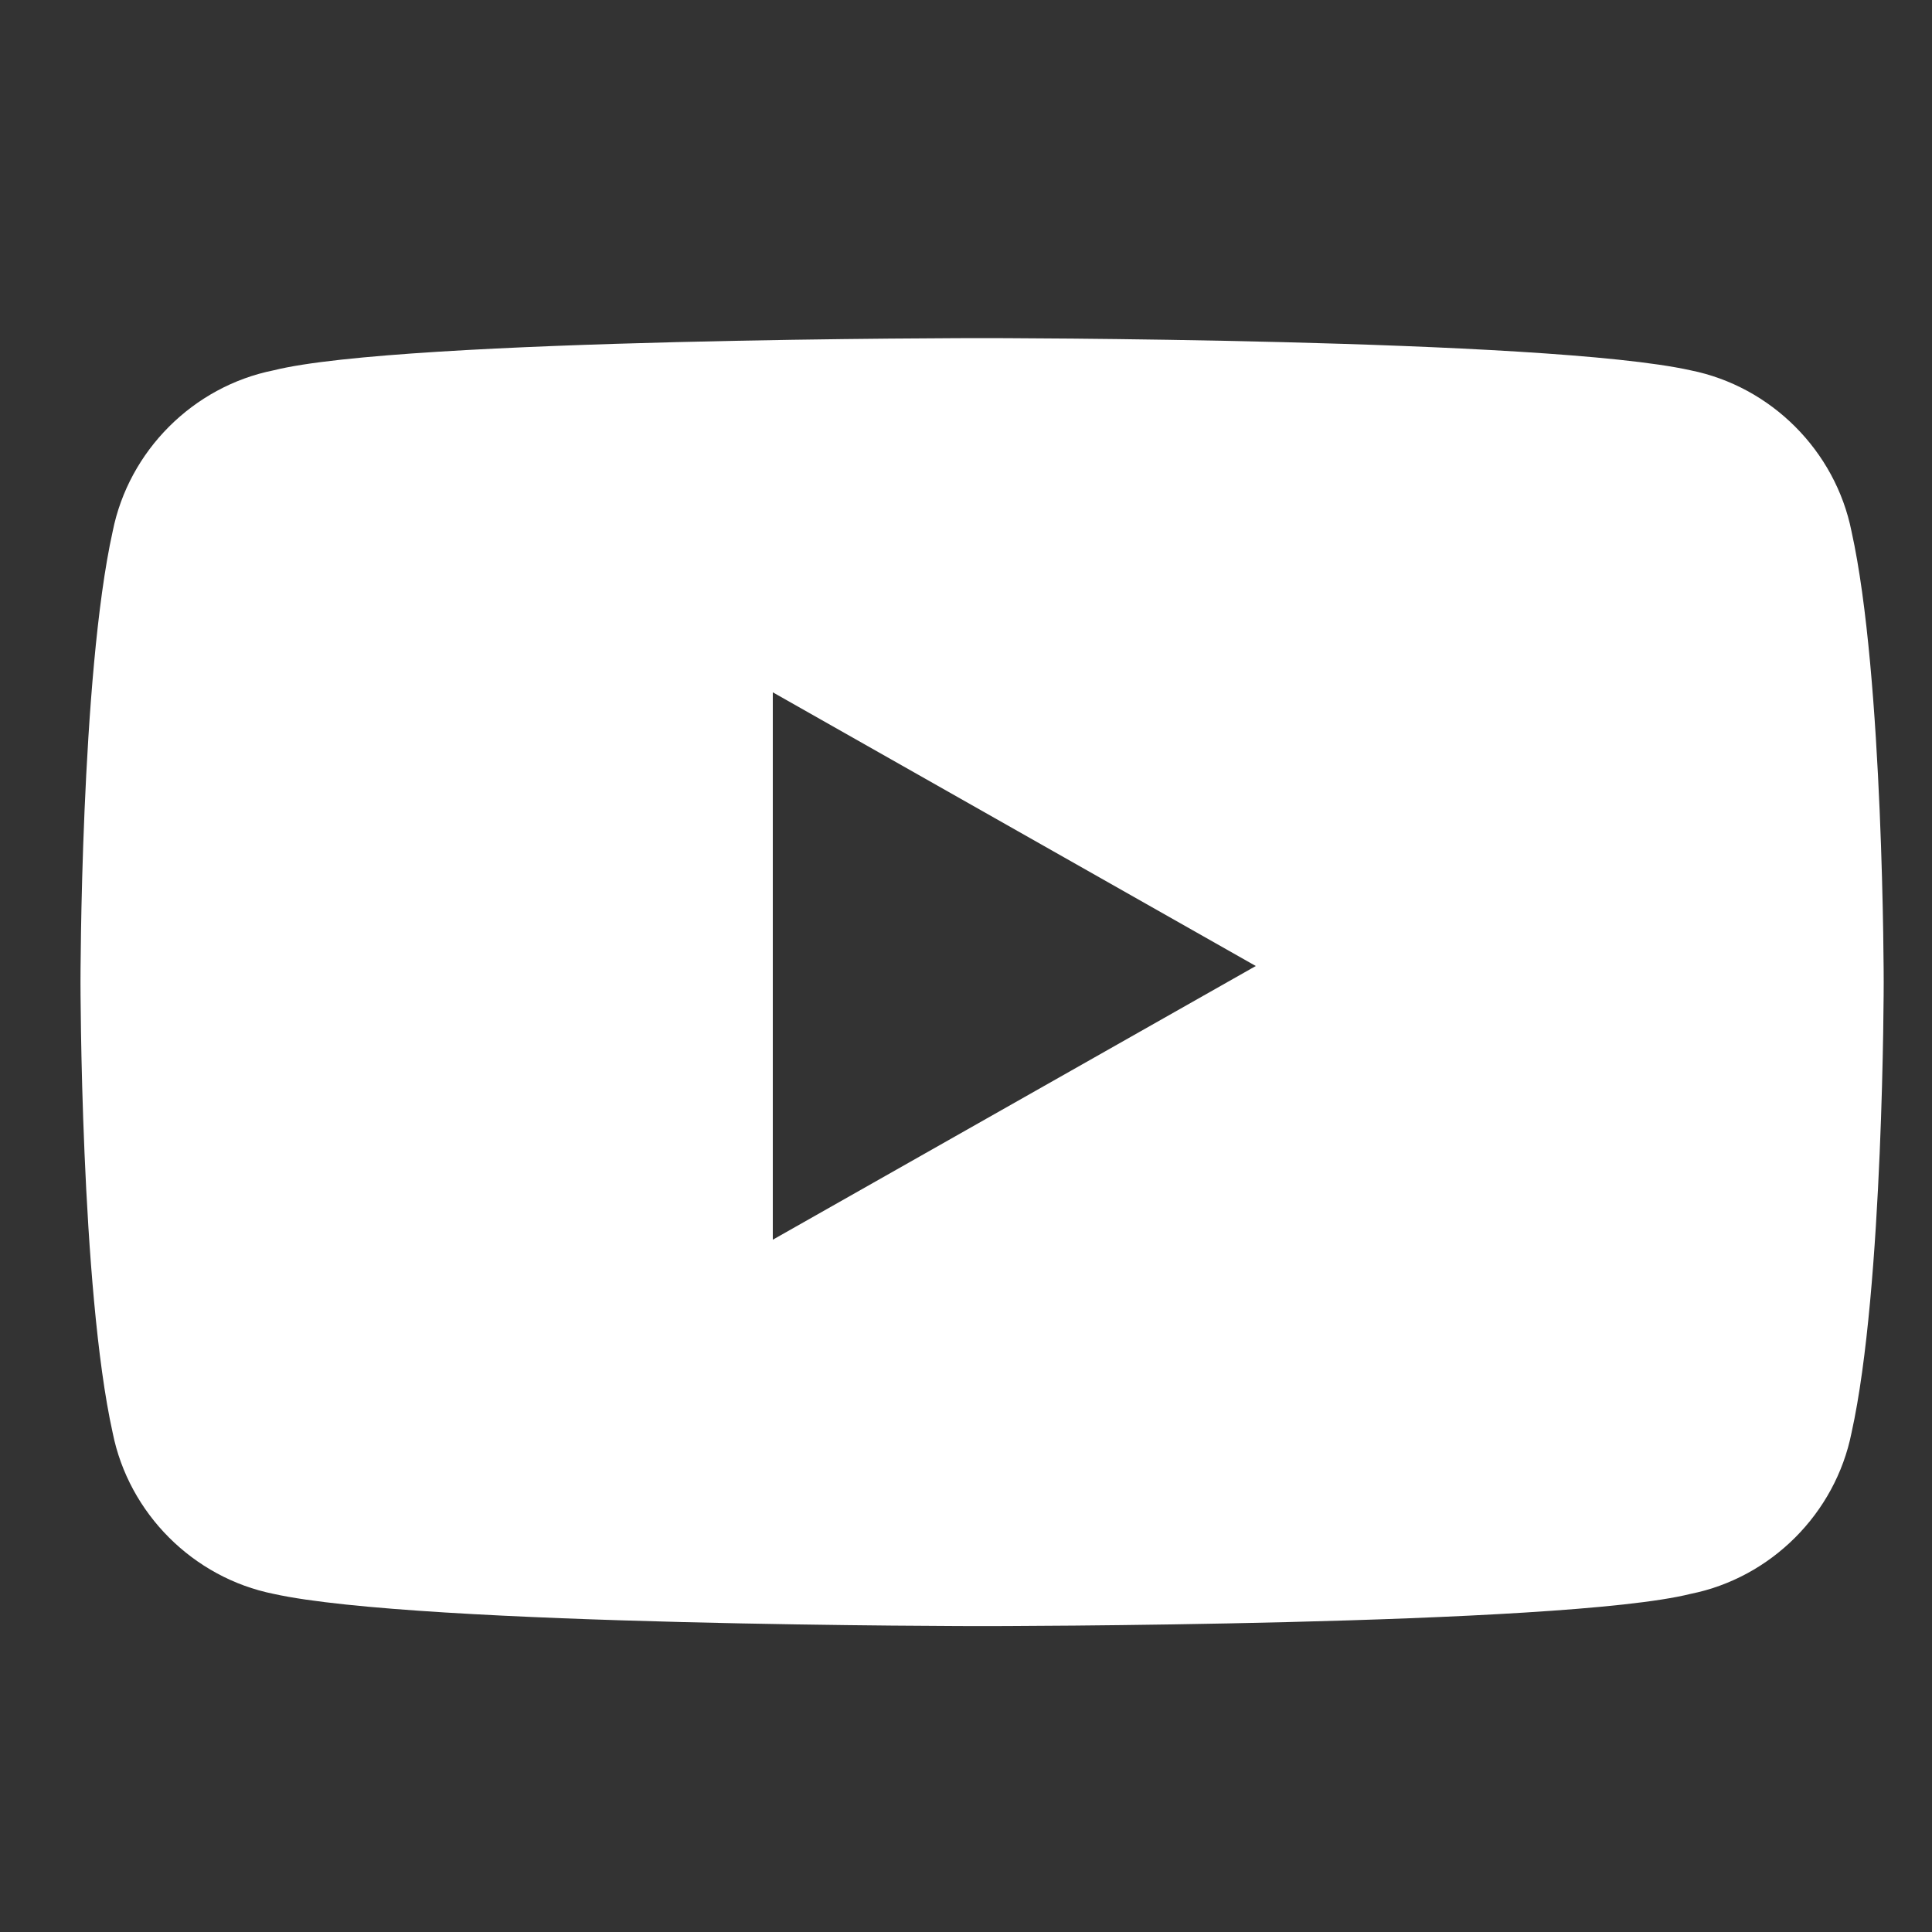
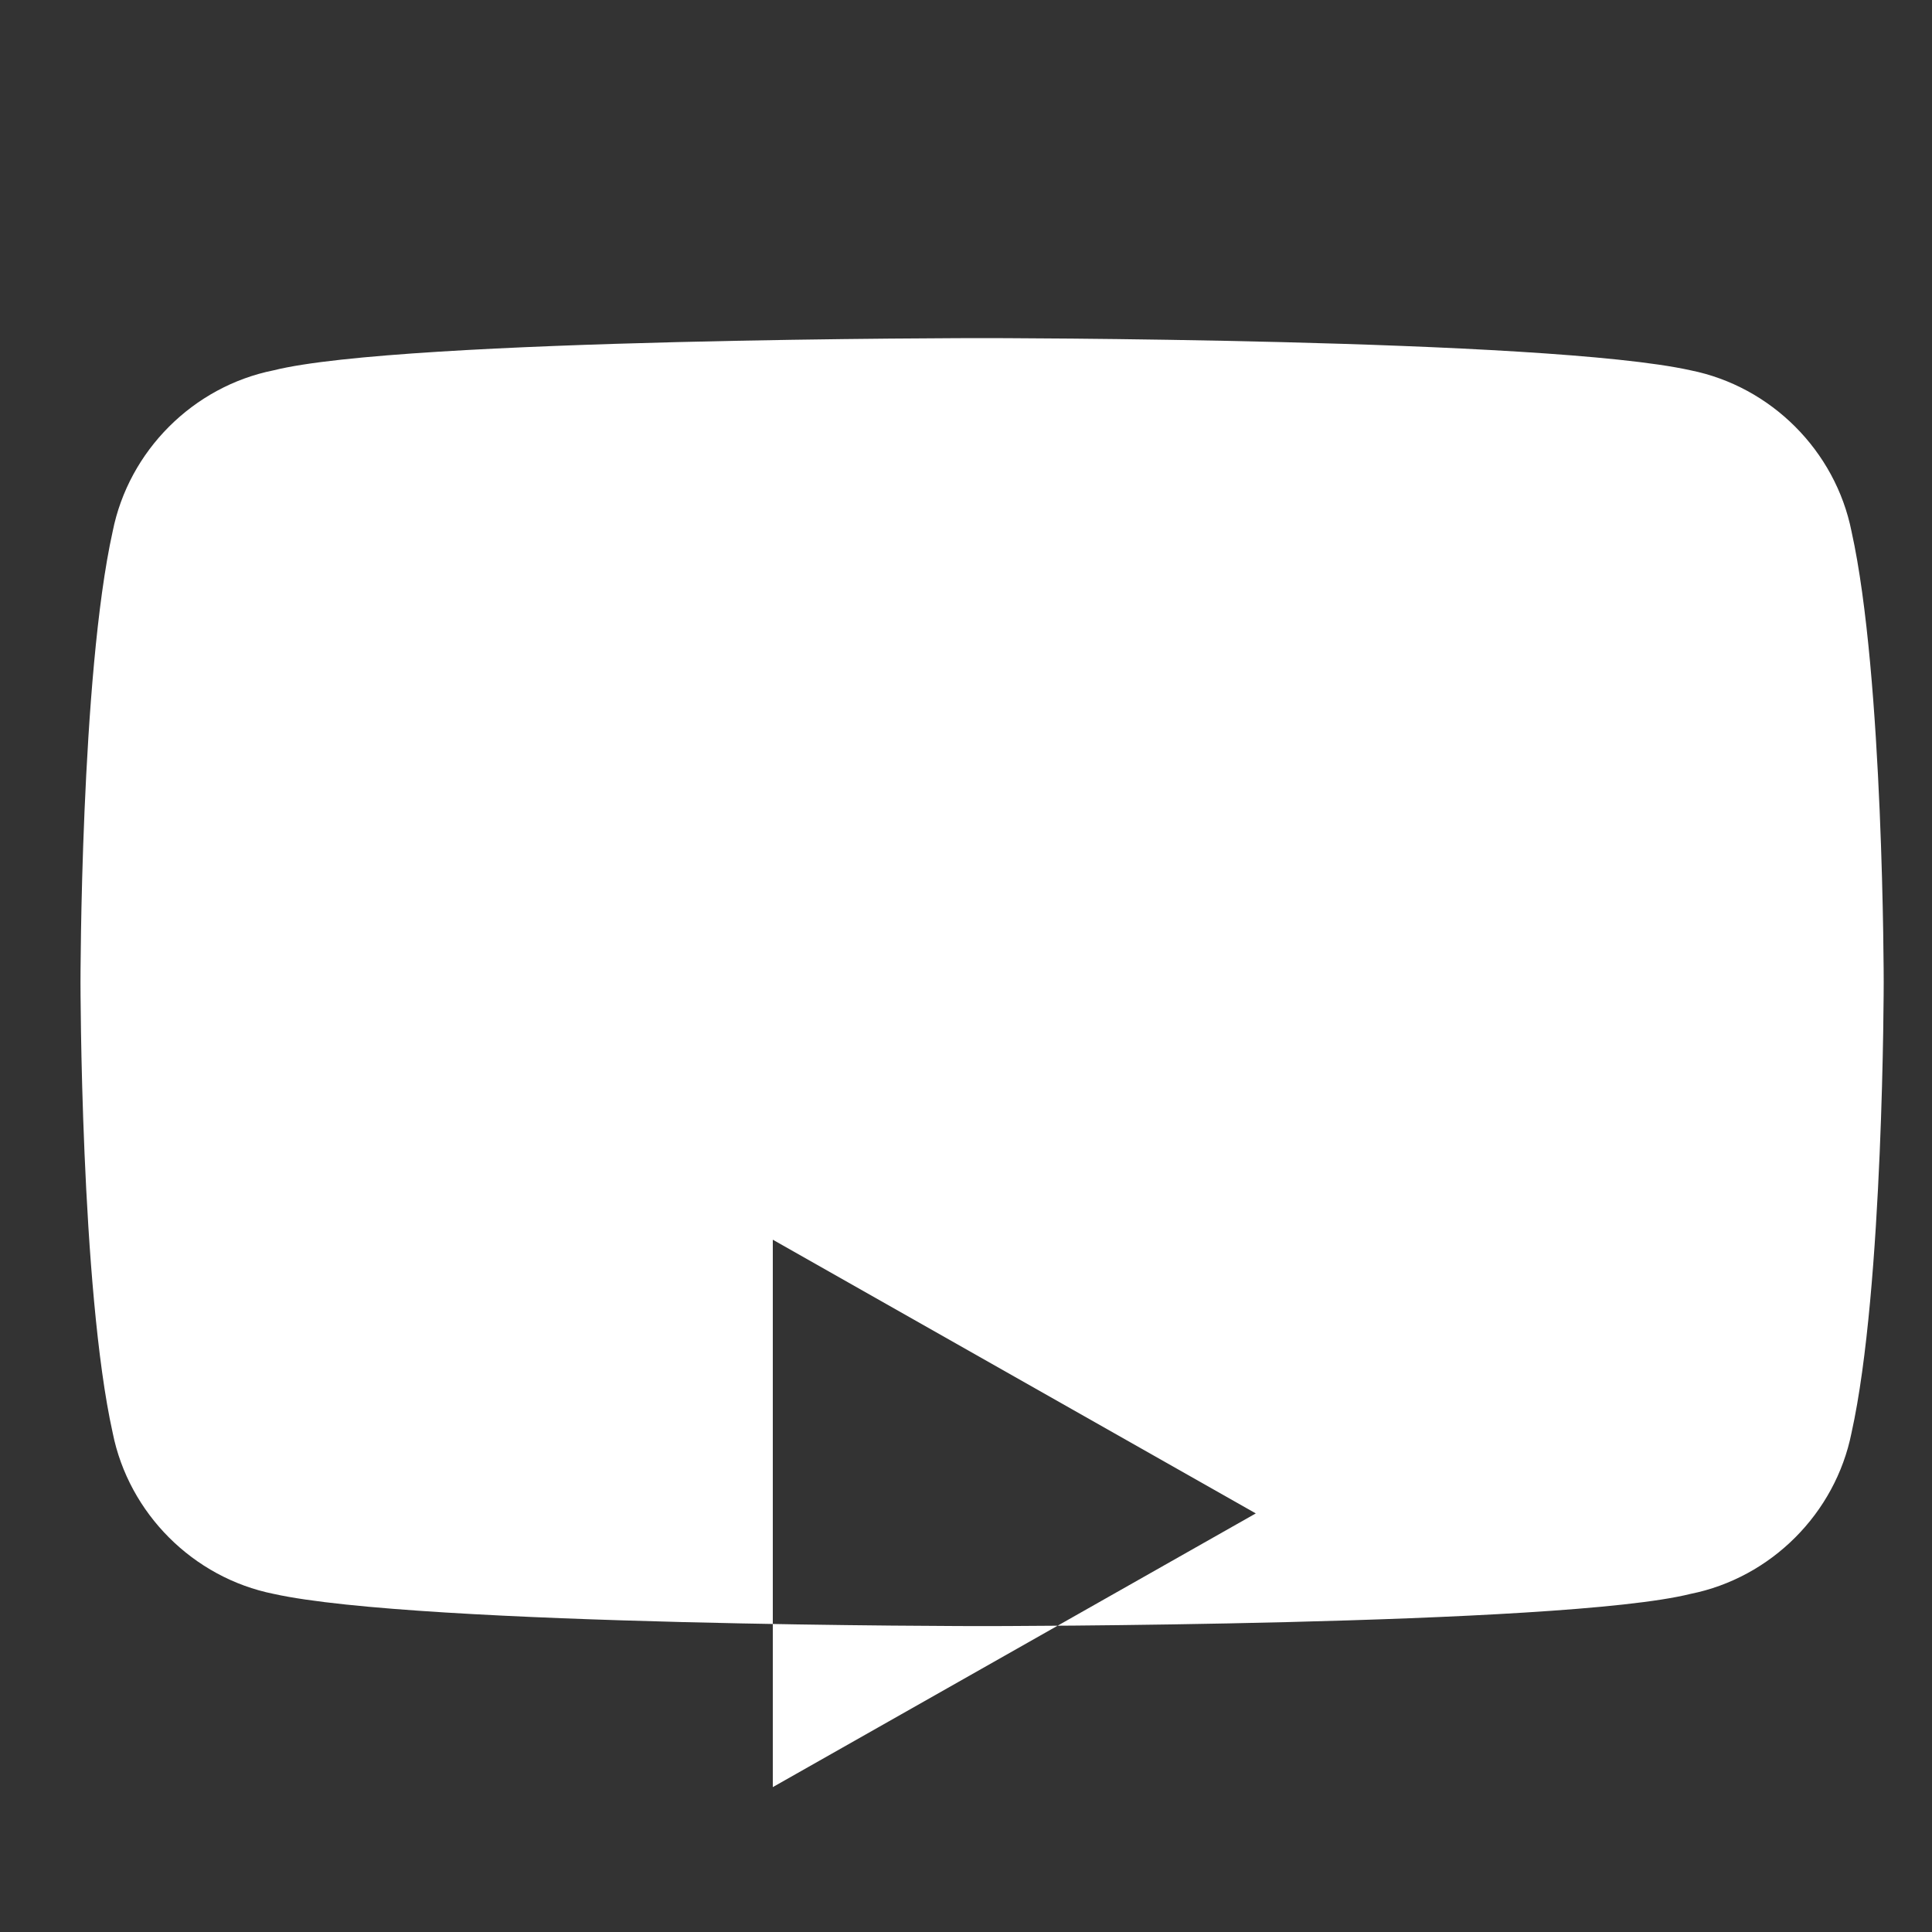
<svg xmlns="http://www.w3.org/2000/svg" id="Layer_1" version="1.1" viewBox="0 0 12 12">
  <rect x="0" y="0" width="12" height="12" fill="#333333" stroke="none" />
  <defs>
    <style> .st0 { fill: #fff; } </style>
  </defs>
-   <path class="st0" d="M11.5,3.3c-.1-.5-.5-.9-1-1-.9-.2-4.4-.2-4.4-.2,0,0-3.6,0-4.4.2-.5.1-.9.5-1,1-.2.9-.2,2.8-.2,2.8,0,0,0,1.9.2,2.8.1.5.5.9,1,1,.9.2,4.4.2,4.4.2,0,0,3.6,0,4.4-.2.5-.1.9-.5,1-1,.2-.9.2-2.8.2-2.8,0,0,0-1.9-.2-2.8ZM4.8,7.7v-3.4l3,1.7s-3,1.7-3,1.7Z" />
+   <path class="st0" d="M11.5,3.3c-.1-.5-.5-.9-1-1-.9-.2-4.4-.2-4.4-.2,0,0-3.6,0-4.4.2-.5.1-.9.5-1,1-.2.9-.2,2.8-.2,2.8,0,0,0,1.9.2,2.8.1.5.5.9,1,1,.9.2,4.4.2,4.4.2,0,0,3.6,0,4.4-.2.5-.1.9-.5,1-1,.2-.9.2-2.8.2-2.8,0,0,0-1.9-.2-2.8ZM4.8,7.7l3,1.7s-3,1.7-3,1.7Z" />
</svg>